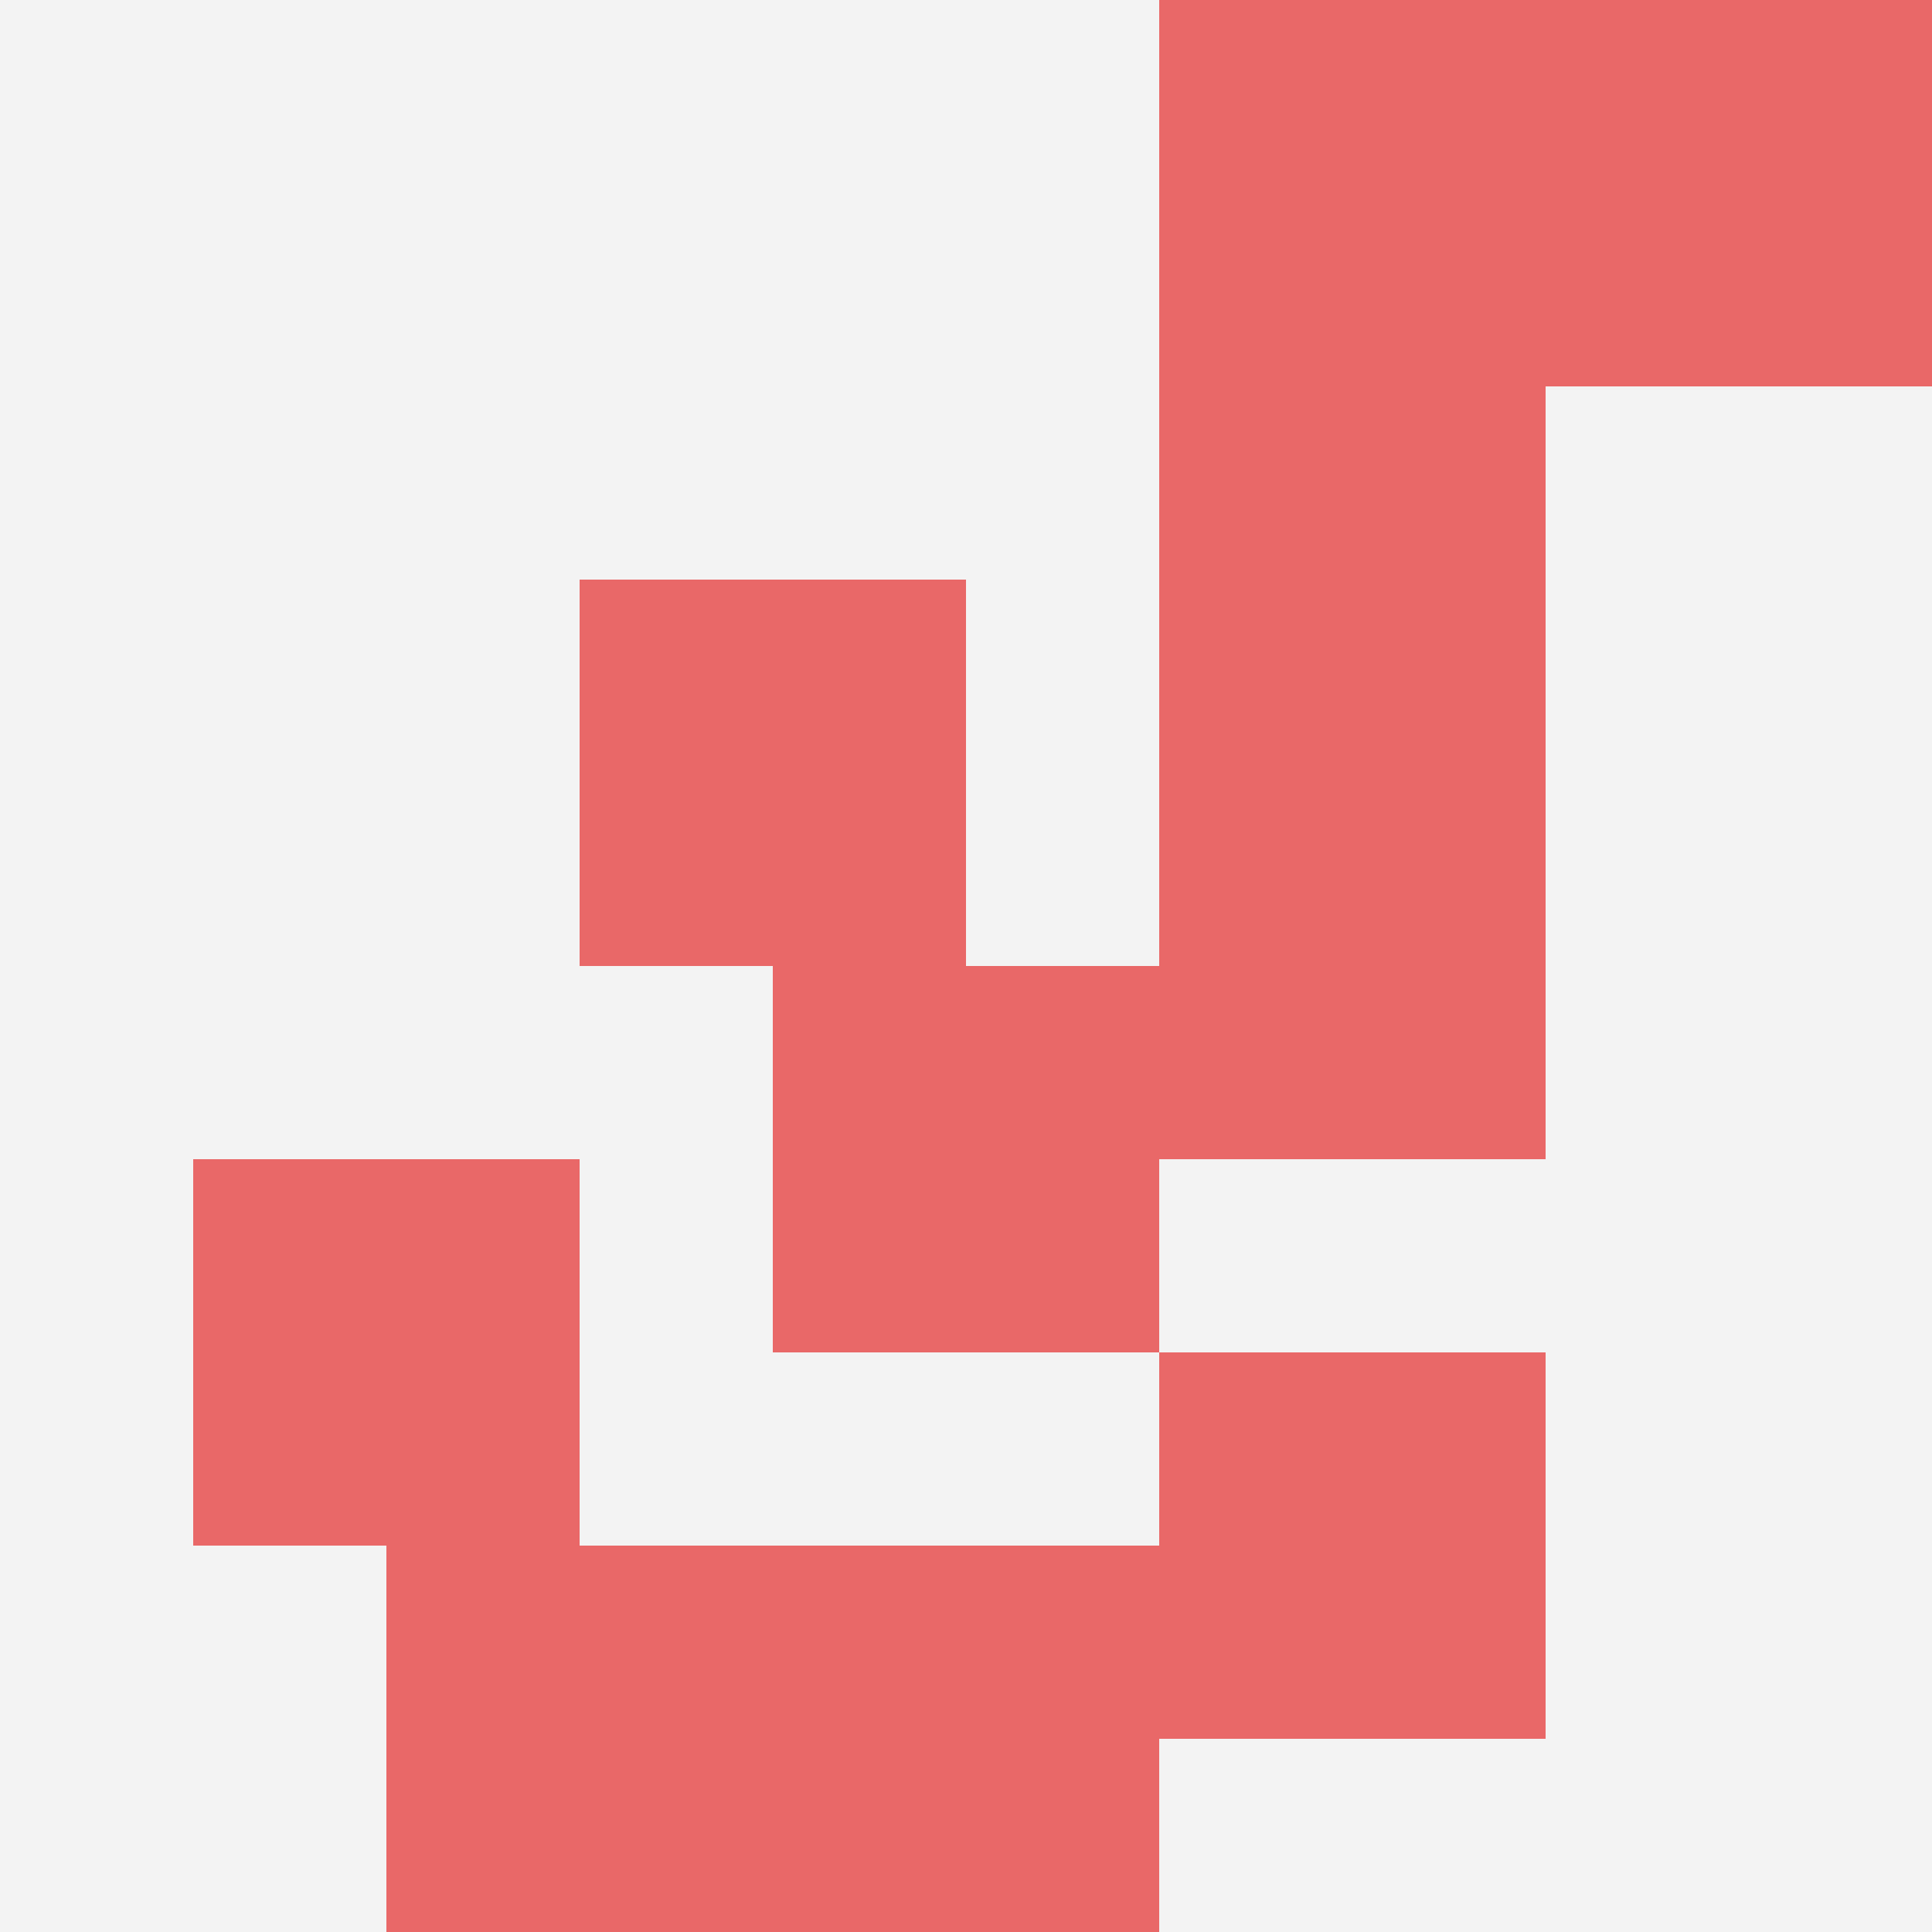
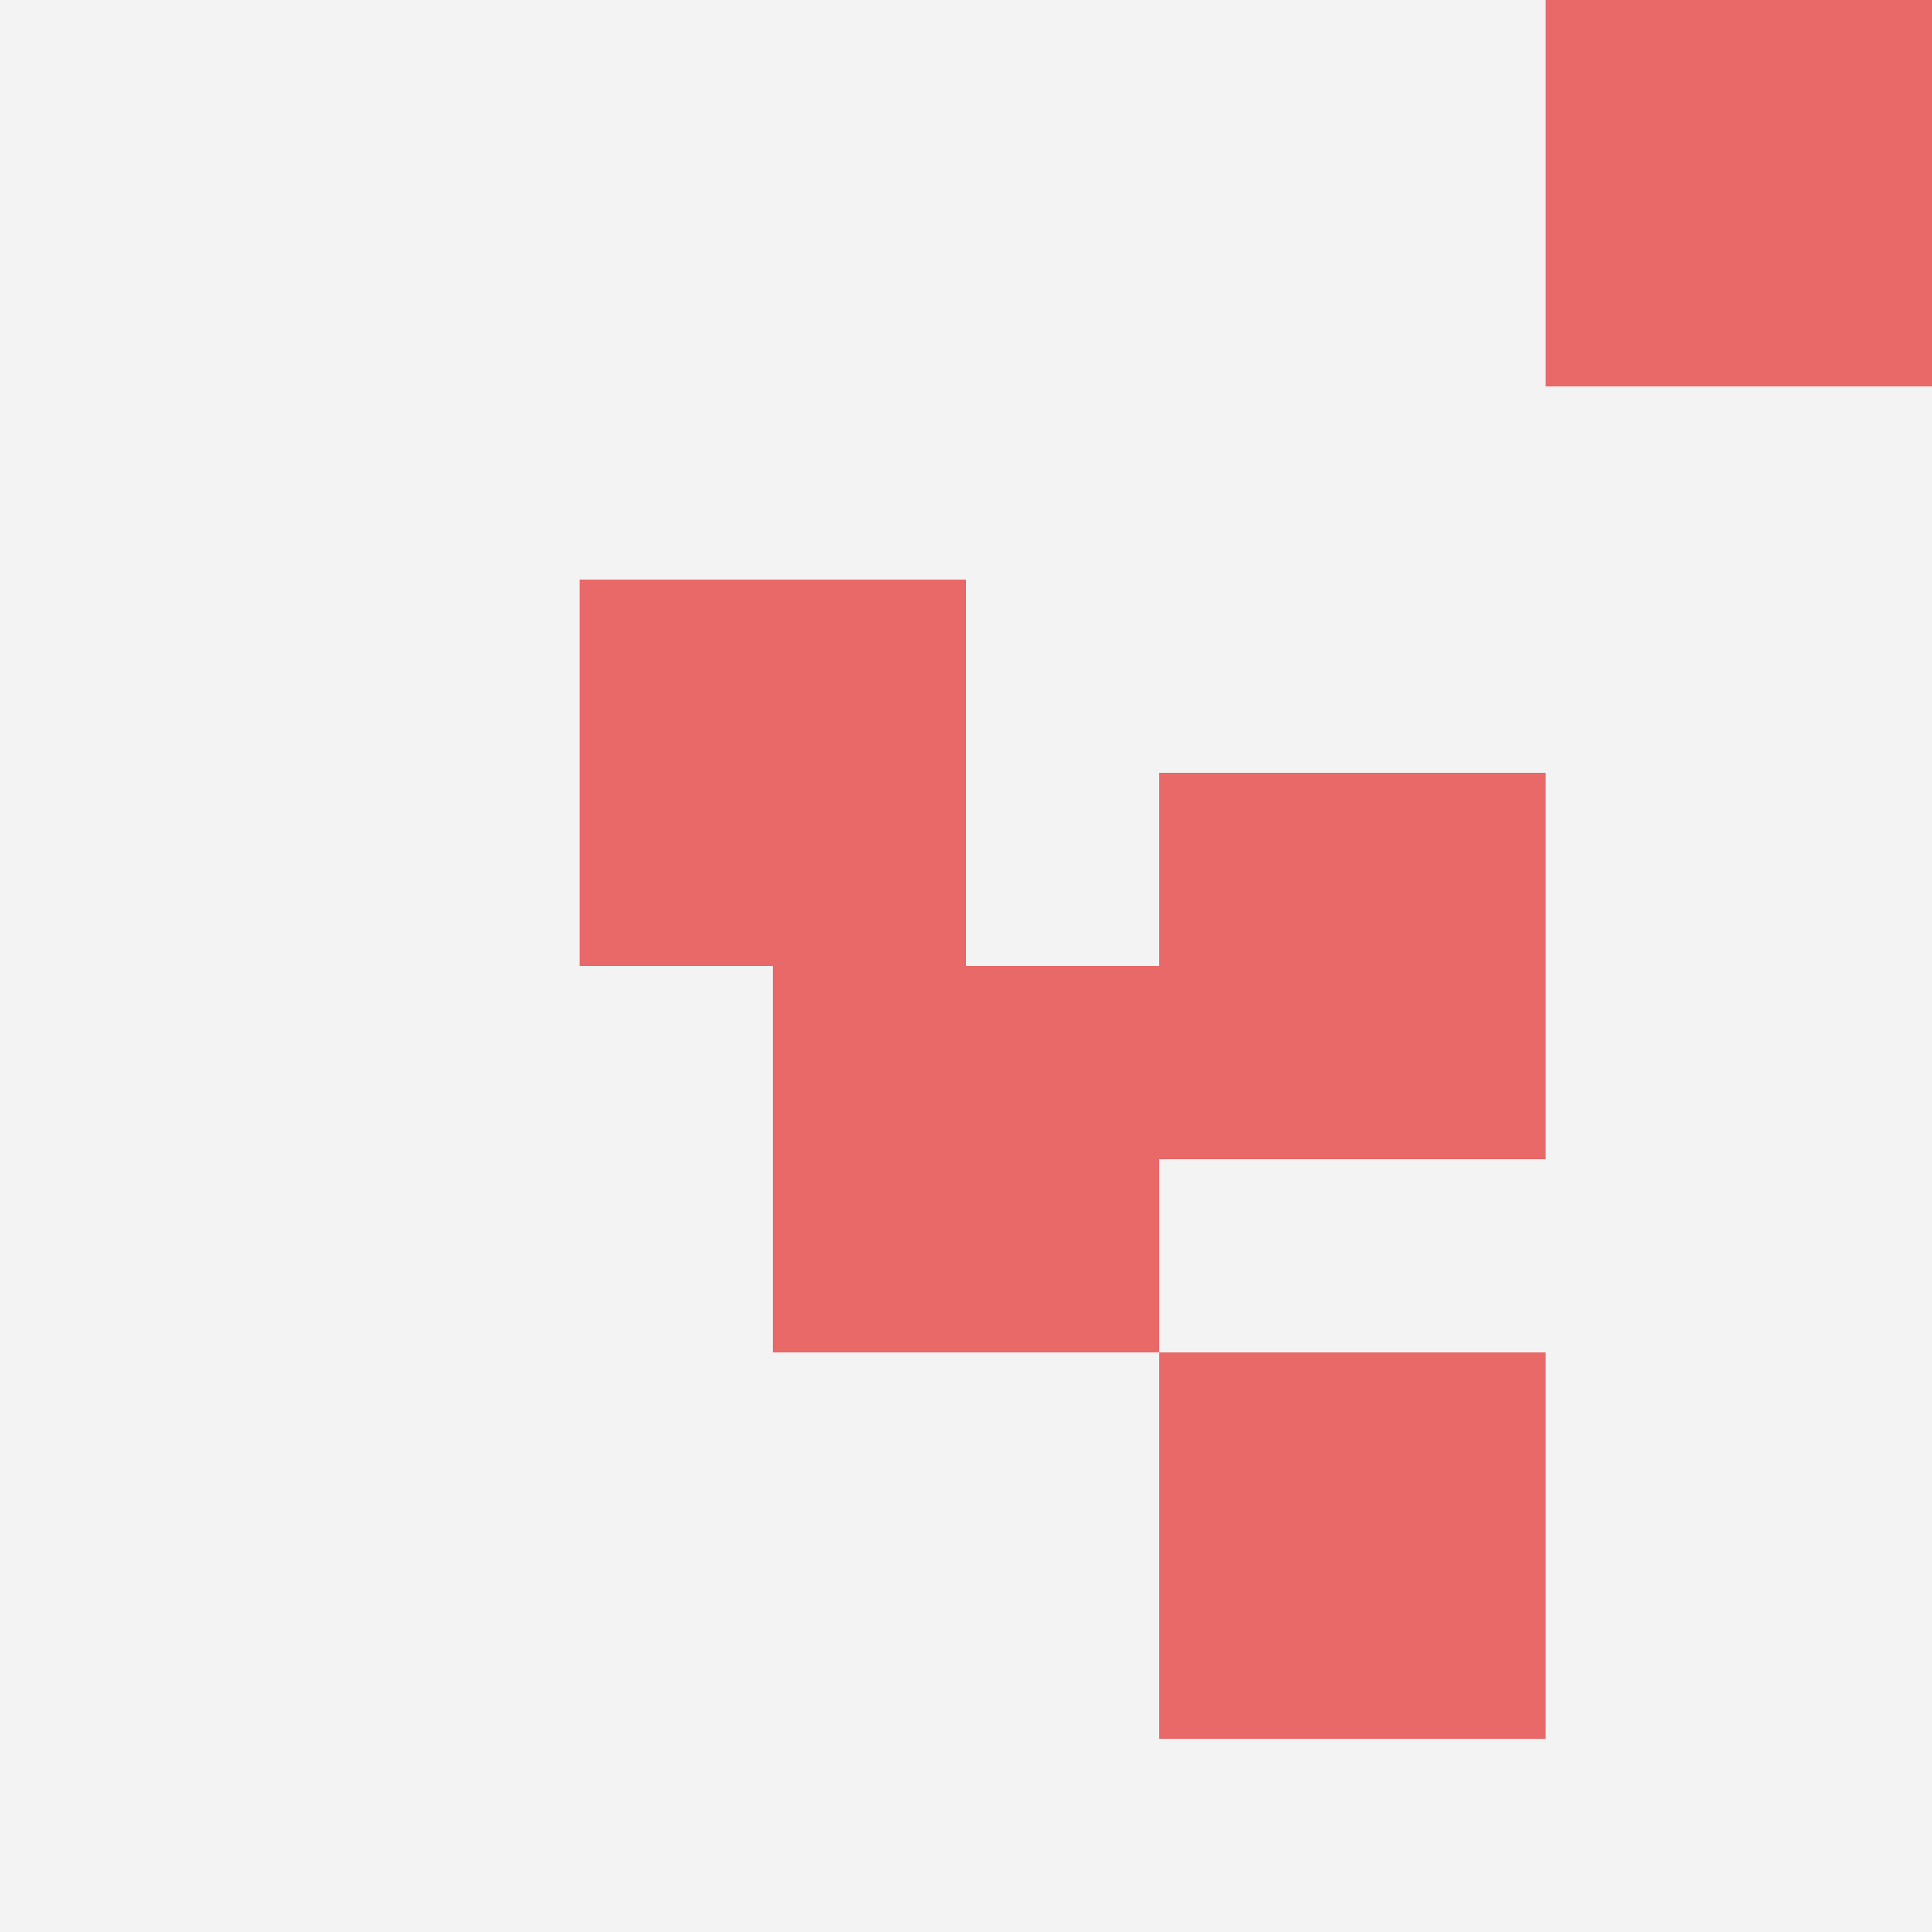
<svg xmlns="http://www.w3.org/2000/svg" id="ten-svg" preserveAspectRatio="xMinYMin meet" viewBox="0 0 10 10">
  <rect x="0" y="0" width="10" height="10" fill="#F3F3F3" />
  <rect class="t" x="6" y="4" />
-   <rect class="t" x="1" y="6" />
  <rect class="t" x="4" y="5" />
  <rect class="t" x="8" y="0" />
-   <rect class="t" x="6" y="0" />
-   <rect class="t" x="2" y="8" />
-   <rect class="t" x="6" y="2" />
  <rect class="t" x="6" y="7" />
  <rect class="t" x="3" y="3" />
-   <rect class="t" x="4" y="8" />
  <style>.t{width:2px;height:2px;fill:#E96868} #ten-svg{shape-rendering:crispedges;}</style>
</svg>